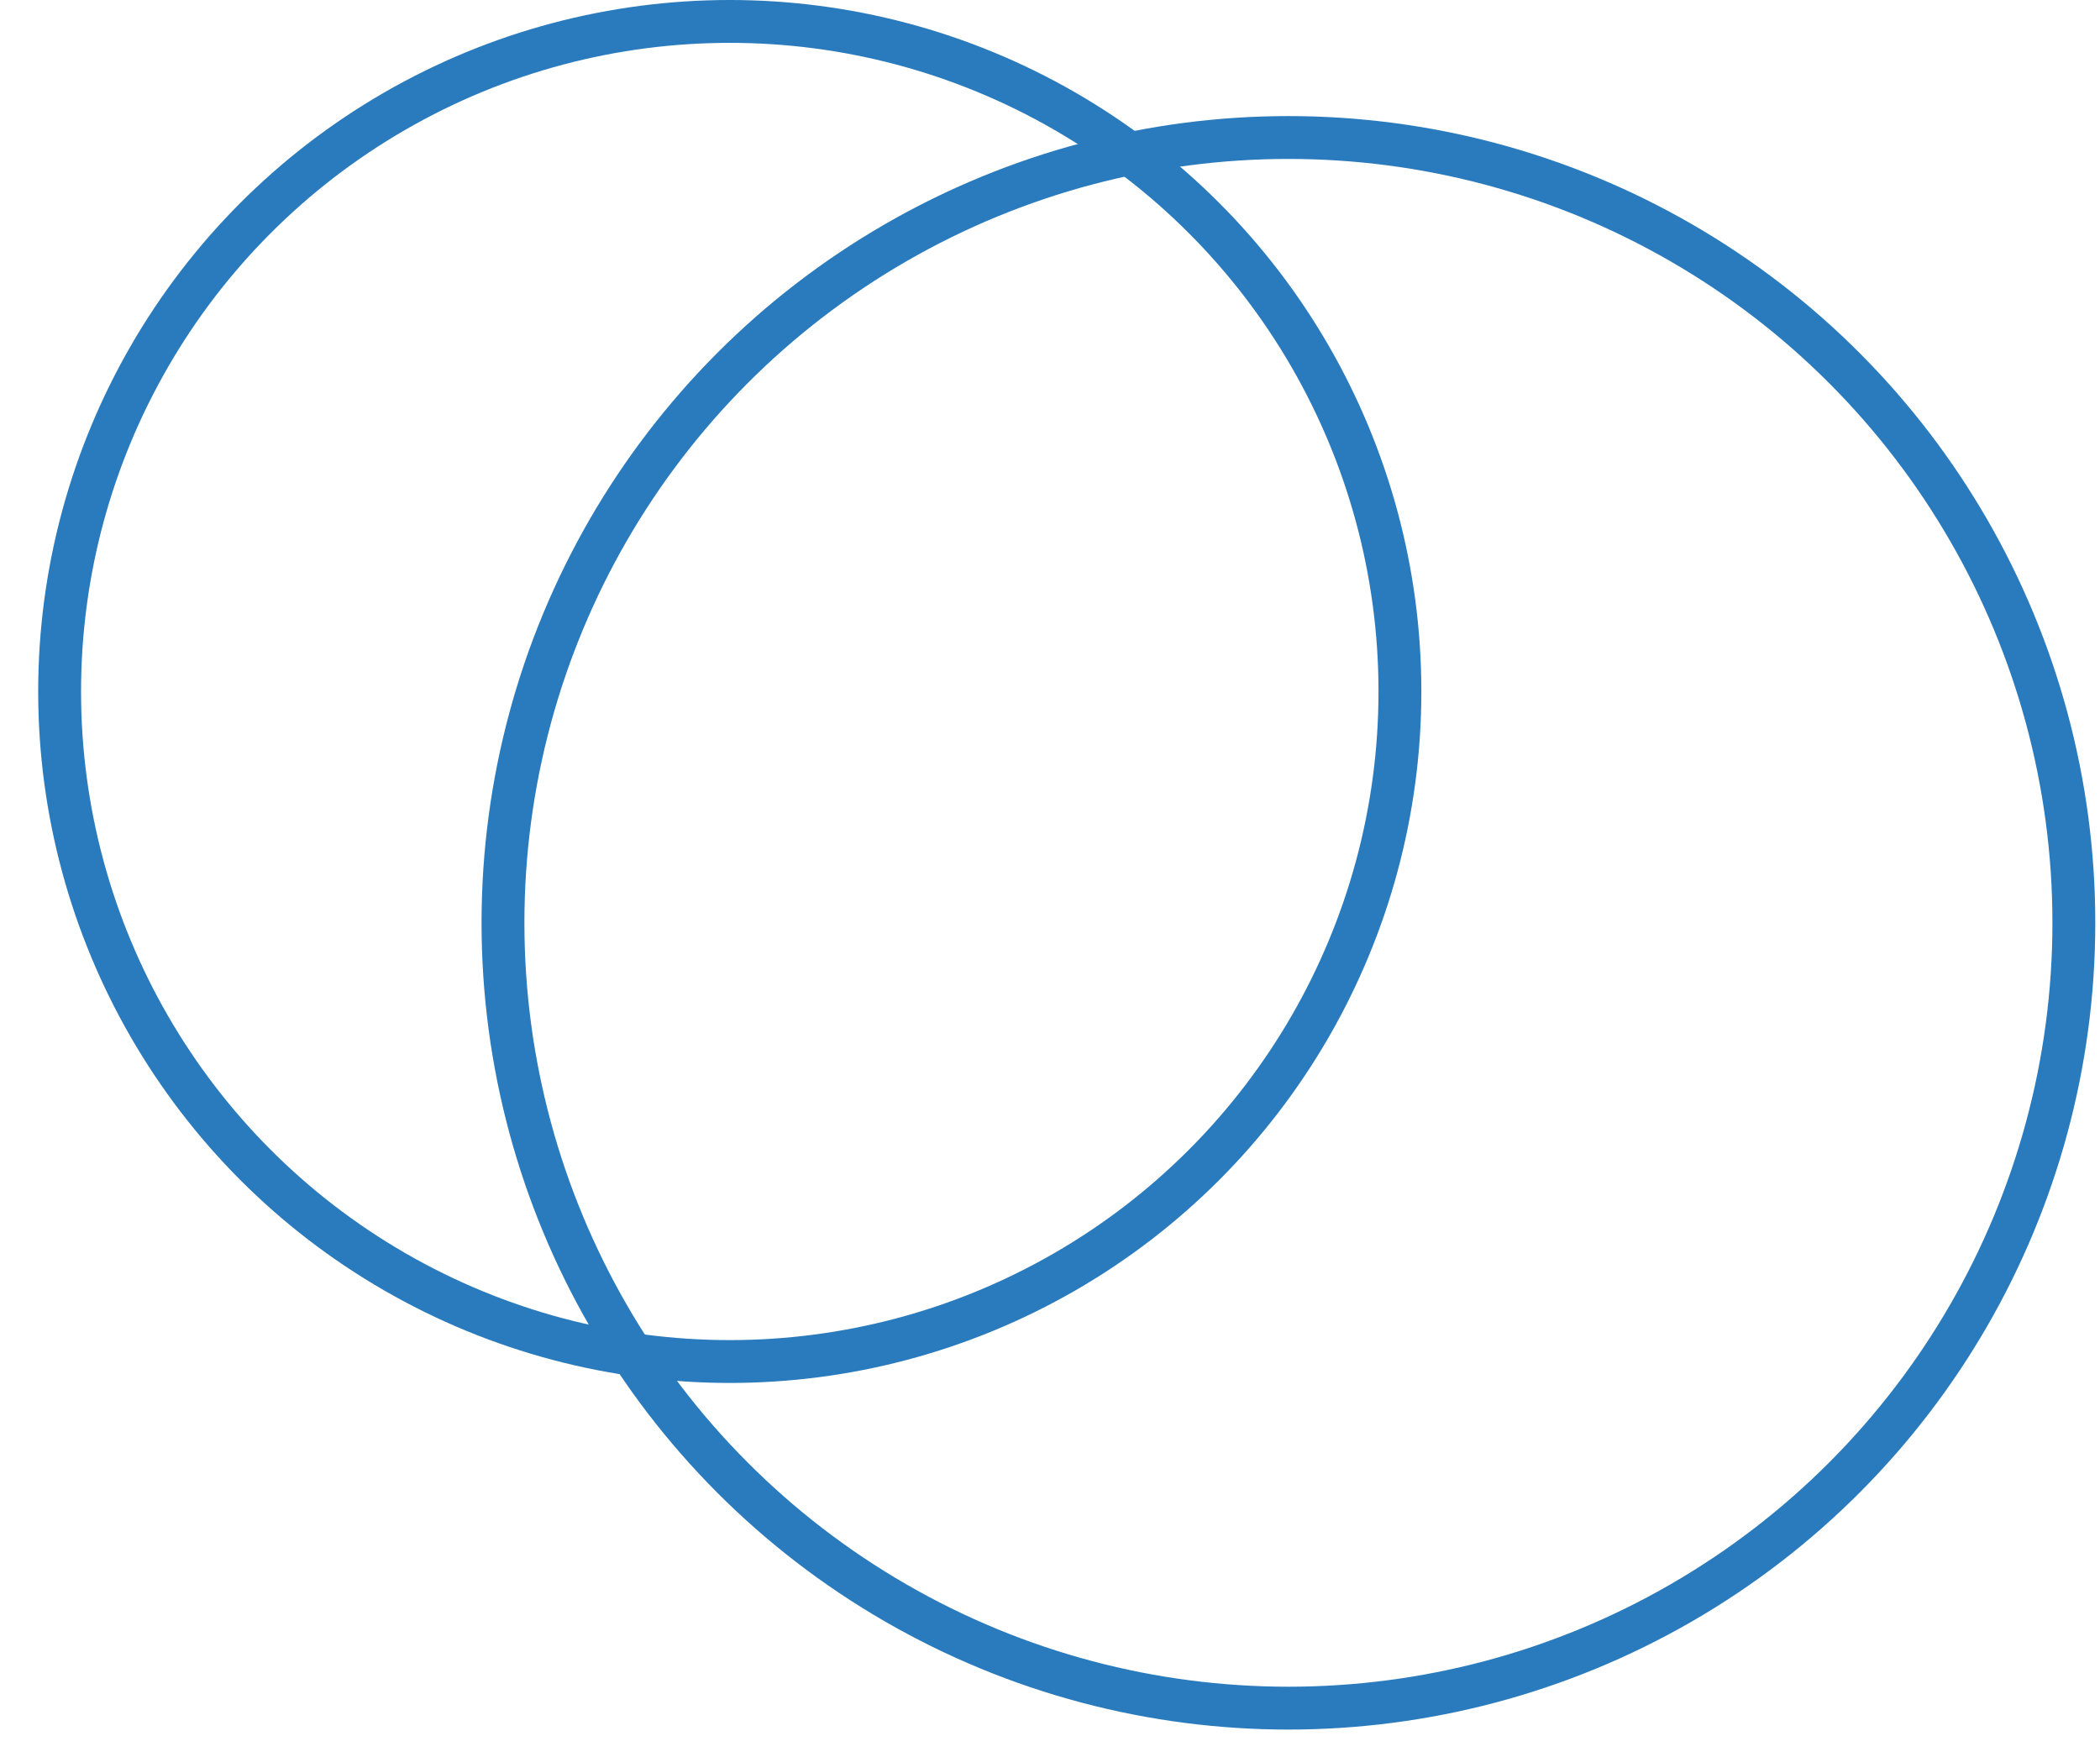
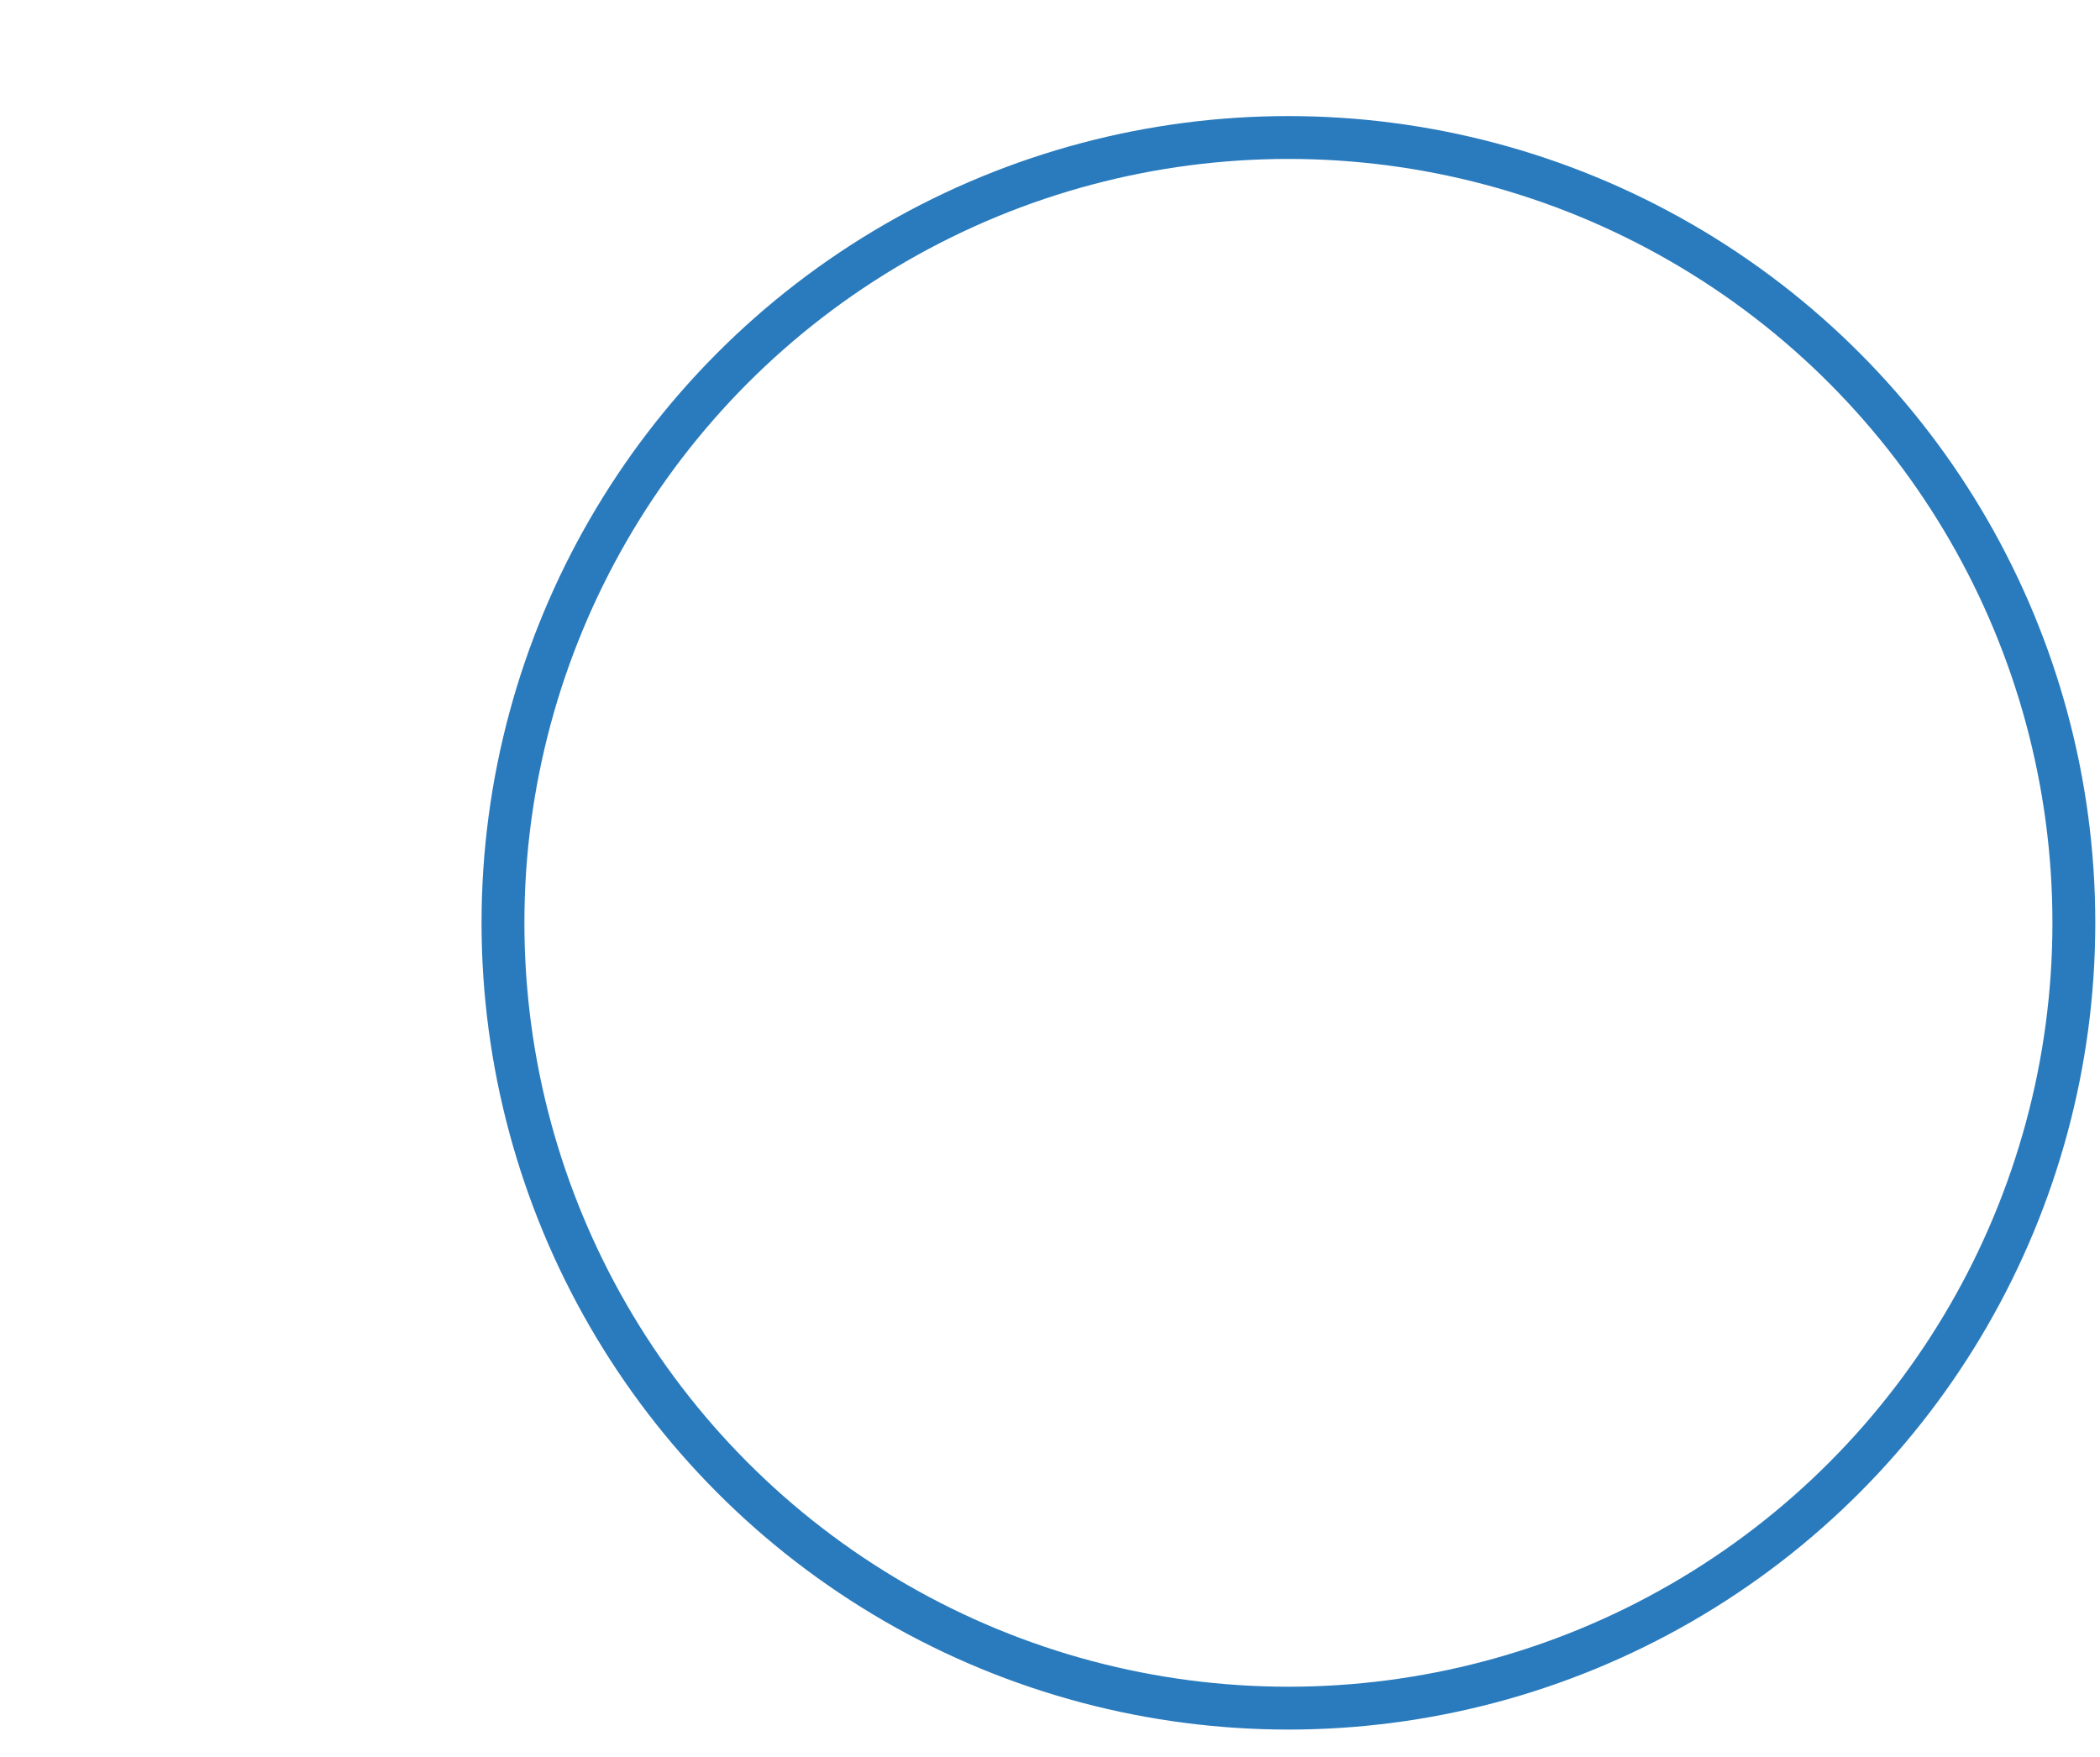
<svg xmlns="http://www.w3.org/2000/svg" width="49" height="41" viewBox="0 0 49 41" fill="none">
-   <circle cx="17.028" cy="16.137" r="15.637" stroke="#2A7BBD" />
  <circle cx="30.063" cy="21.536" r="18.327" stroke="#2A7BBD" />
</svg>